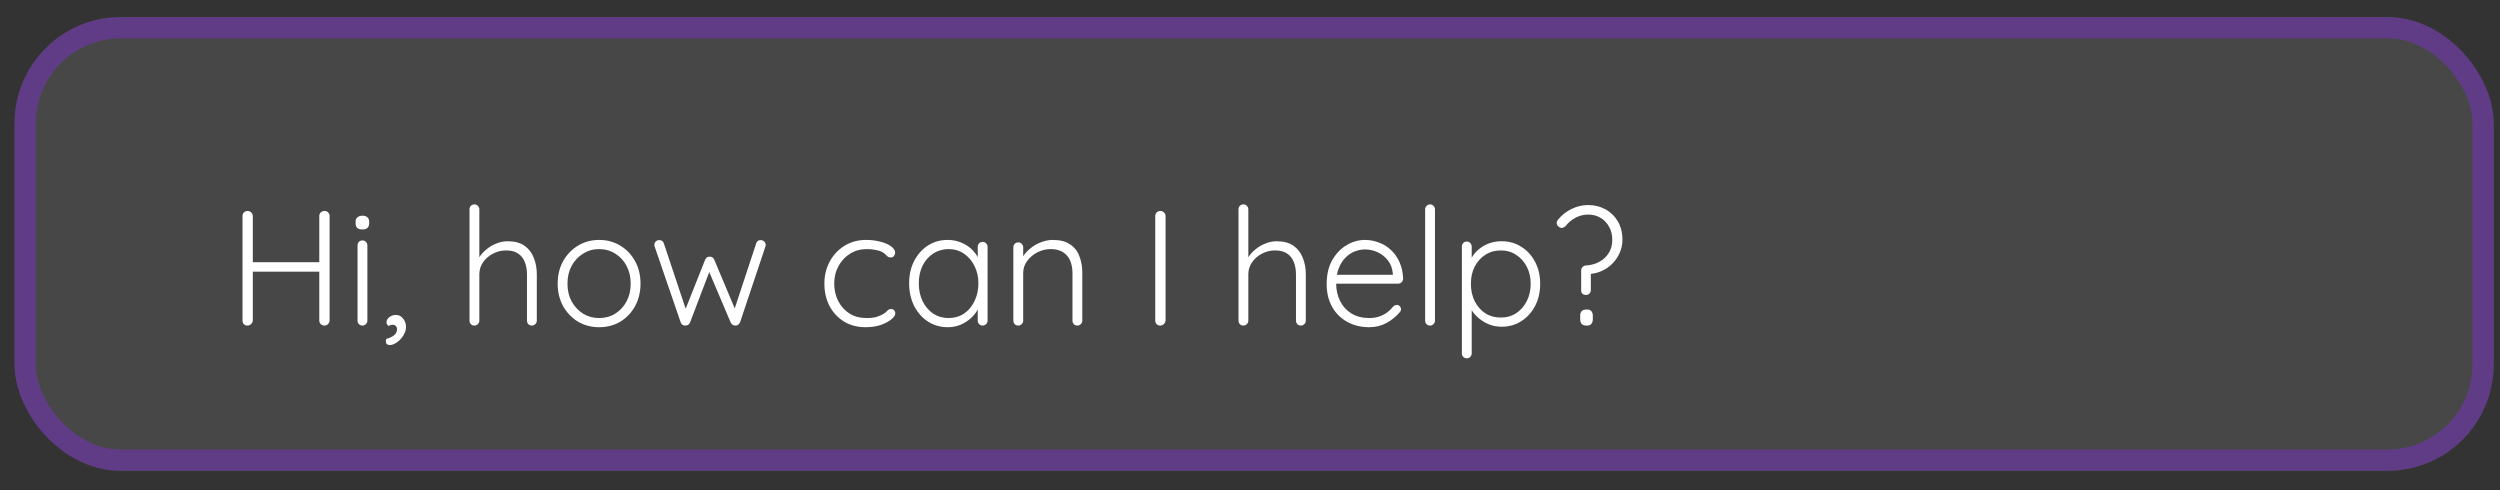
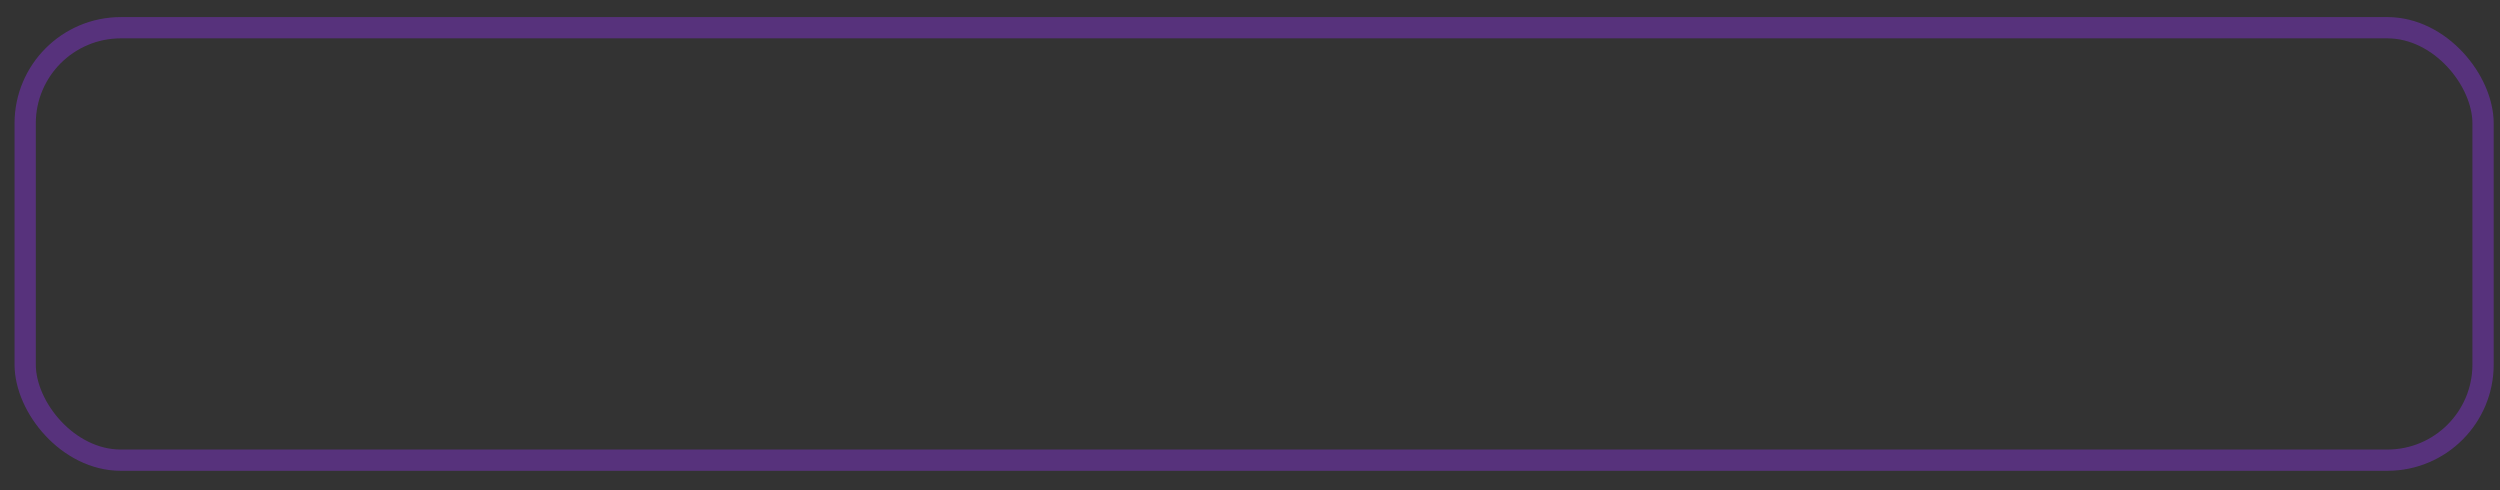
<svg xmlns="http://www.w3.org/2000/svg" width="102" height="20" viewBox="0 0 102 20" fill="none">
  <rect x="0" y="0" width="102" height="20" fill="#333333" stroke="none" />
-   <rect x="0.593" y="0.698" width="101.149" height="18.511" rx="4.336" fill="white" fill-opacity="0.1" />
  <rect x="1.027" y="1.131" width="100.282" height="17.644" rx="3.903" stroke="#7D32C7" stroke-opacity="0.5" stroke-width="0.867" />
-   <path d="M10.107 8.607C10.161 8.607 10.208 8.627 10.248 8.667C10.292 8.707 10.315 8.756 10.315 8.814V13.076C10.31 13.134 10.286 13.183 10.241 13.223C10.201 13.263 10.154 13.283 10.101 13.283C10.038 13.283 9.987 13.263 9.947 13.223C9.911 13.183 9.894 13.134 9.894 13.076V8.814C9.894 8.756 9.914 8.707 9.954 8.667C9.994 8.627 10.045 8.607 10.107 8.607ZM13.241 8.607C13.303 8.607 13.352 8.627 13.388 8.667C13.428 8.707 13.448 8.756 13.448 8.814V13.076C13.443 13.134 13.421 13.183 13.381 13.223C13.345 13.263 13.296 13.283 13.234 13.283C13.176 13.283 13.127 13.263 13.087 13.223C13.047 13.183 13.027 13.134 13.027 13.076V8.814C13.027 8.756 13.047 8.707 13.087 8.667C13.132 8.627 13.183 8.607 13.241 8.607ZM10.074 10.698H13.247L13.241 11.085H10.047L10.074 10.698ZM14.989 13.083C14.989 13.136 14.969 13.183 14.929 13.223C14.889 13.263 14.842 13.283 14.789 13.283C14.731 13.283 14.682 13.263 14.642 13.223C14.606 13.183 14.588 13.136 14.588 13.083V10.01C14.588 9.956 14.606 9.909 14.642 9.869C14.682 9.829 14.731 9.809 14.789 9.809C14.847 9.809 14.893 9.829 14.929 9.869C14.969 9.909 14.989 9.956 14.989 10.01V13.083ZM14.789 9.362C14.695 9.362 14.624 9.341 14.575 9.301C14.531 9.257 14.508 9.195 14.508 9.114V9.048C14.508 8.967 14.533 8.907 14.582 8.867C14.635 8.823 14.707 8.8 14.796 8.8C14.88 8.8 14.945 8.823 14.989 8.867C15.038 8.907 15.063 8.967 15.063 9.048V9.114C15.063 9.195 15.038 9.257 14.989 9.301C14.945 9.341 14.878 9.362 14.789 9.362ZM16.565 13.337C16.565 13.457 16.529 13.573 16.458 13.684C16.387 13.8 16.3 13.893 16.198 13.965C16.095 14.04 15.995 14.078 15.897 14.078C15.861 14.078 15.826 14.067 15.79 14.045C15.759 14.023 15.743 13.98 15.743 13.918C15.743 13.855 15.763 13.82 15.803 13.811C15.848 13.806 15.902 13.787 15.964 13.751C16.04 13.715 16.097 13.671 16.137 13.617C16.178 13.564 16.198 13.501 16.198 13.43C16.198 13.372 16.18 13.328 16.144 13.297C16.113 13.265 16.075 13.25 16.031 13.25C15.999 13.25 15.968 13.254 15.937 13.263C15.906 13.272 15.877 13.285 15.85 13.303C15.828 13.281 15.808 13.257 15.79 13.23C15.772 13.203 15.766 13.17 15.77 13.13C15.779 13.054 15.819 12.989 15.89 12.936C15.966 12.878 16.053 12.849 16.151 12.849C16.271 12.849 16.369 12.898 16.445 12.996C16.525 13.094 16.565 13.207 16.565 13.337ZM20.712 9.843C20.993 9.843 21.22 9.903 21.394 10.023C21.568 10.143 21.695 10.306 21.775 10.511C21.859 10.716 21.902 10.943 21.902 11.192V13.083C21.902 13.136 21.882 13.183 21.841 13.223C21.801 13.263 21.755 13.283 21.701 13.283C21.639 13.283 21.59 13.263 21.554 13.223C21.519 13.183 21.501 13.136 21.501 13.083V11.192C21.501 11.009 21.472 10.845 21.414 10.698C21.36 10.551 21.271 10.435 21.147 10.35C21.022 10.261 20.855 10.217 20.646 10.217C20.459 10.217 20.28 10.261 20.111 10.35C19.946 10.435 19.813 10.551 19.71 10.698C19.608 10.845 19.557 11.009 19.557 11.192V13.083C19.557 13.136 19.537 13.183 19.497 13.223C19.456 13.263 19.41 13.283 19.356 13.283C19.294 13.283 19.245 13.263 19.209 13.223C19.174 13.183 19.156 13.136 19.156 13.083V8.54C19.156 8.486 19.174 8.44 19.209 8.399C19.249 8.359 19.298 8.339 19.356 8.339C19.414 8.339 19.461 8.359 19.497 8.399C19.537 8.44 19.557 8.486 19.557 8.54V10.704L19.403 10.938C19.412 10.8 19.454 10.666 19.53 10.537C19.61 10.404 19.712 10.286 19.837 10.183C19.962 10.076 20.1 9.994 20.251 9.936C20.403 9.874 20.556 9.843 20.712 9.843ZM26.133 11.573C26.133 11.911 26.059 12.216 25.913 12.488C25.766 12.755 25.565 12.967 25.311 13.123C25.057 13.274 24.768 13.35 24.443 13.35C24.127 13.35 23.839 13.274 23.581 13.123C23.327 12.967 23.124 12.755 22.973 12.488C22.826 12.216 22.753 11.911 22.753 11.573C22.753 11.23 22.826 10.925 22.973 10.658C23.124 10.39 23.327 10.179 23.581 10.023C23.839 9.867 24.127 9.789 24.443 9.789C24.768 9.789 25.057 9.867 25.311 10.023C25.565 10.179 25.766 10.39 25.913 10.658C26.059 10.925 26.133 11.23 26.133 11.573ZM25.732 11.573C25.732 11.301 25.677 11.061 25.565 10.851C25.454 10.638 25.3 10.471 25.104 10.35C24.913 10.226 24.692 10.163 24.443 10.163C24.202 10.163 23.984 10.226 23.788 10.35C23.592 10.471 23.436 10.638 23.32 10.851C23.209 11.061 23.153 11.301 23.153 11.573C23.153 11.845 23.209 12.085 23.32 12.294C23.436 12.504 23.592 12.671 23.788 12.796C23.984 12.916 24.202 12.976 24.443 12.976C24.692 12.976 24.913 12.916 25.104 12.796C25.3 12.671 25.454 12.504 25.565 12.294C25.677 12.085 25.732 11.845 25.732 11.573ZM31.04 9.796C31.089 9.796 31.134 9.814 31.174 9.849C31.218 9.885 31.241 9.934 31.241 9.996C31.241 10.01 31.238 10.025 31.234 10.043C31.23 10.061 31.225 10.074 31.221 10.083L30.192 13.156C30.174 13.196 30.145 13.23 30.105 13.257C30.069 13.279 30.031 13.288 29.991 13.283C29.911 13.279 29.851 13.236 29.811 13.156L28.869 10.938L28.989 10.965L28.154 13.156C28.118 13.236 28.058 13.279 27.974 13.283C27.934 13.288 27.893 13.279 27.853 13.257C27.813 13.23 27.787 13.196 27.773 13.156L26.718 10.083C26.704 10.052 26.698 10.023 26.698 9.996C26.698 9.938 26.715 9.892 26.751 9.856C26.791 9.816 26.842 9.796 26.905 9.796C26.945 9.796 26.98 9.807 27.012 9.829C27.047 9.851 27.072 9.885 27.085 9.929L28.034 12.775L27.907 12.769L28.769 10.598C28.804 10.513 28.867 10.471 28.956 10.471C29 10.471 29.038 10.482 29.069 10.504C29.101 10.526 29.125 10.557 29.143 10.598L30.058 12.775L29.911 12.782L30.853 9.929C30.88 9.84 30.942 9.796 31.04 9.796ZM35.339 9.789C35.552 9.789 35.748 9.814 35.926 9.863C36.105 9.907 36.247 9.969 36.354 10.05C36.465 10.13 36.521 10.217 36.521 10.31C36.521 10.355 36.506 10.399 36.474 10.444C36.443 10.484 36.401 10.504 36.347 10.504C36.294 10.504 36.249 10.491 36.214 10.464C36.183 10.437 36.149 10.406 36.114 10.37C36.082 10.335 36.036 10.301 35.973 10.27C35.915 10.243 35.833 10.219 35.726 10.197C35.619 10.174 35.497 10.163 35.359 10.163C35.109 10.163 34.884 10.226 34.684 10.35C34.483 10.475 34.325 10.644 34.21 10.858C34.094 11.067 34.036 11.303 34.036 11.566C34.036 11.834 34.092 12.074 34.203 12.288C34.314 12.502 34.468 12.671 34.664 12.796C34.86 12.916 35.089 12.976 35.352 12.976C35.53 12.976 35.668 12.96 35.766 12.929C35.864 12.898 35.949 12.862 36.02 12.822C36.105 12.773 36.165 12.726 36.2 12.682C36.24 12.633 36.292 12.608 36.354 12.608C36.412 12.608 36.454 12.626 36.481 12.662C36.512 12.693 36.528 12.735 36.528 12.789C36.528 12.86 36.474 12.94 36.367 13.029C36.265 13.114 36.123 13.19 35.94 13.257C35.757 13.319 35.548 13.35 35.312 13.35C34.978 13.35 34.684 13.272 34.43 13.116C34.181 12.96 33.985 12.749 33.842 12.482C33.704 12.21 33.635 11.905 33.635 11.566C33.635 11.241 33.706 10.945 33.849 10.678C33.991 10.41 34.19 10.197 34.443 10.036C34.702 9.871 35 9.789 35.339 9.789ZM40.093 9.869C40.151 9.869 40.197 9.889 40.233 9.929C40.273 9.969 40.293 10.018 40.293 10.076V13.083C40.293 13.136 40.273 13.183 40.233 13.223C40.193 13.263 40.146 13.283 40.093 13.283C40.035 13.283 39.986 13.263 39.946 13.223C39.91 13.183 39.892 13.136 39.892 13.083V12.288L40.006 12.234C40.006 12.359 39.97 12.486 39.899 12.615C39.832 12.744 39.739 12.864 39.618 12.976C39.498 13.087 39.355 13.178 39.191 13.25C39.03 13.317 38.857 13.35 38.67 13.35C38.367 13.35 38.095 13.272 37.855 13.116C37.618 12.96 37.431 12.746 37.293 12.475C37.16 12.203 37.093 11.898 37.093 11.559C37.093 11.212 37.162 10.907 37.3 10.644C37.438 10.377 37.625 10.168 37.861 10.016C38.097 9.865 38.364 9.789 38.663 9.789C38.854 9.789 39.033 9.823 39.197 9.889C39.367 9.956 39.514 10.047 39.638 10.163C39.763 10.279 39.859 10.413 39.926 10.564C39.997 10.711 40.032 10.865 40.032 11.025L39.892 10.925V10.076C39.892 10.018 39.91 9.969 39.946 9.929C39.986 9.889 40.035 9.869 40.093 9.869ZM38.703 12.976C38.939 12.976 39.148 12.916 39.331 12.796C39.514 12.671 39.656 12.502 39.758 12.288C39.865 12.069 39.919 11.827 39.919 11.559C39.919 11.297 39.865 11.061 39.758 10.851C39.656 10.642 39.514 10.475 39.331 10.35C39.148 10.226 38.939 10.163 38.703 10.163C38.471 10.163 38.262 10.223 38.075 10.344C37.892 10.464 37.748 10.629 37.641 10.838C37.538 11.047 37.487 11.288 37.487 11.559C37.487 11.827 37.538 12.069 37.641 12.288C37.748 12.502 37.892 12.671 38.075 12.796C38.258 12.916 38.467 12.976 38.703 12.976ZM42.955 9.789C43.249 9.789 43.483 9.849 43.657 9.969C43.835 10.085 43.962 10.246 44.037 10.45C44.117 10.651 44.157 10.874 44.157 11.119V13.083C44.157 13.136 44.138 13.183 44.097 13.223C44.057 13.263 44.011 13.283 43.957 13.283C43.895 13.283 43.846 13.263 43.81 13.223C43.775 13.183 43.757 13.136 43.757 13.083V11.139C43.757 10.96 43.728 10.798 43.67 10.651C43.612 10.504 43.516 10.386 43.383 10.297C43.253 10.208 43.082 10.163 42.868 10.163C42.677 10.163 42.494 10.208 42.32 10.297C42.151 10.386 42.013 10.504 41.906 10.651C41.799 10.798 41.746 10.96 41.746 11.139V13.083C41.746 13.136 41.726 13.183 41.686 13.223C41.645 13.263 41.599 13.283 41.545 13.283C41.483 13.283 41.434 13.263 41.398 13.223C41.363 13.183 41.345 13.136 41.345 13.083V10.09C41.345 10.036 41.363 9.99 41.398 9.949C41.438 9.909 41.487 9.889 41.545 9.889C41.603 9.889 41.65 9.909 41.686 9.949C41.726 9.99 41.746 10.036 41.746 10.09V10.651L41.592 10.892C41.601 10.749 41.645 10.613 41.726 10.484C41.81 10.35 41.917 10.232 42.046 10.13C42.175 10.023 42.318 9.941 42.474 9.883C42.634 9.82 42.795 9.789 42.955 9.789ZM47.555 13.076C47.551 13.134 47.526 13.183 47.482 13.223C47.442 13.263 47.395 13.283 47.341 13.283C47.279 13.283 47.228 13.263 47.188 13.223C47.152 13.183 47.134 13.134 47.134 13.076V8.814C47.134 8.756 47.154 8.707 47.194 8.667C47.234 8.627 47.286 8.607 47.348 8.607C47.401 8.607 47.448 8.627 47.488 8.667C47.533 8.707 47.555 8.756 47.555 8.814V13.076ZM52.088 9.843C52.368 9.843 52.596 9.903 52.769 10.023C52.943 10.143 53.07 10.306 53.15 10.511C53.235 10.716 53.277 10.943 53.277 11.192V13.083C53.277 13.136 53.257 13.183 53.217 13.223C53.177 13.263 53.13 13.283 53.077 13.283C53.014 13.283 52.965 13.263 52.929 13.223C52.894 13.183 52.876 13.136 52.876 13.083V11.192C52.876 11.009 52.847 10.845 52.789 10.698C52.736 10.551 52.647 10.435 52.522 10.35C52.397 10.261 52.23 10.217 52.021 10.217C51.834 10.217 51.656 10.261 51.486 10.35C51.322 10.435 51.188 10.551 51.086 10.698C50.983 10.845 50.932 11.009 50.932 11.192V13.083C50.932 13.136 50.912 13.183 50.872 13.223C50.832 13.263 50.785 13.283 50.731 13.283C50.669 13.283 50.62 13.263 50.584 13.223C50.549 13.183 50.531 13.136 50.531 13.083V8.54C50.531 8.486 50.549 8.44 50.584 8.399C50.625 8.359 50.674 8.339 50.731 8.339C50.789 8.339 50.836 8.359 50.872 8.399C50.912 8.44 50.932 8.486 50.932 8.54V10.704L50.778 10.938C50.787 10.8 50.83 10.666 50.905 10.537C50.985 10.404 51.088 10.286 51.212 10.183C51.337 10.076 51.475 9.994 51.627 9.936C51.778 9.874 51.932 9.843 52.088 9.843ZM55.871 13.35C55.529 13.35 55.226 13.277 54.963 13.13C54.7 12.983 54.495 12.778 54.348 12.515C54.201 12.252 54.128 11.945 54.128 11.593C54.128 11.214 54.201 10.891 54.348 10.624C54.5 10.357 54.693 10.152 54.929 10.01C55.17 9.863 55.424 9.789 55.691 9.789C55.887 9.789 56.076 9.825 56.259 9.896C56.446 9.963 56.611 10.065 56.753 10.203C56.9 10.337 57.016 10.502 57.101 10.698C57.19 10.894 57.239 11.121 57.248 11.379C57.243 11.433 57.221 11.479 57.181 11.52C57.141 11.555 57.094 11.573 57.041 11.573H54.362L54.282 11.212H56.914L56.827 11.292V11.159C56.809 10.949 56.742 10.771 56.626 10.624C56.511 10.477 56.37 10.366 56.206 10.29C56.041 10.214 55.869 10.177 55.691 10.177C55.557 10.177 55.419 10.203 55.277 10.257C55.139 10.31 55.012 10.395 54.896 10.511C54.785 10.622 54.693 10.767 54.622 10.945C54.551 11.119 54.515 11.326 54.515 11.566C54.515 11.829 54.569 12.067 54.676 12.281C54.782 12.495 54.936 12.664 55.137 12.789C55.342 12.914 55.584 12.976 55.865 12.976C56.021 12.976 56.161 12.954 56.286 12.909C56.41 12.864 56.52 12.807 56.613 12.735C56.707 12.66 56.785 12.582 56.847 12.502C56.896 12.461 56.945 12.441 56.994 12.441C57.038 12.441 57.076 12.459 57.108 12.495C57.143 12.53 57.161 12.571 57.161 12.615C57.161 12.669 57.139 12.715 57.094 12.755C56.961 12.916 56.787 13.056 56.573 13.176C56.359 13.292 56.125 13.35 55.871 13.35ZM58.547 13.083C58.547 13.136 58.527 13.183 58.487 13.223C58.447 13.263 58.4 13.283 58.346 13.283C58.288 13.283 58.239 13.263 58.199 13.223C58.164 13.183 58.146 13.136 58.146 13.083V8.54C58.146 8.486 58.166 8.44 58.206 8.399C58.246 8.359 58.293 8.339 58.346 8.339C58.404 8.339 58.451 8.359 58.487 8.399C58.527 8.44 58.547 8.486 58.547 8.54V13.083ZM61.269 9.843C61.572 9.843 61.839 9.918 62.071 10.07C62.307 10.217 62.494 10.422 62.632 10.684C62.77 10.943 62.839 11.241 62.839 11.58C62.839 11.918 62.77 12.219 62.632 12.482C62.494 12.744 62.307 12.951 62.071 13.103C61.835 13.254 61.57 13.33 61.276 13.33C61.12 13.33 60.971 13.308 60.828 13.263C60.69 13.214 60.563 13.15 60.447 13.069C60.331 12.989 60.229 12.896 60.14 12.789C60.051 12.678 59.98 12.557 59.926 12.428L60.046 12.341V14.419C60.046 14.472 60.026 14.519 59.986 14.559C59.951 14.599 59.904 14.619 59.846 14.619C59.788 14.619 59.739 14.599 59.699 14.559C59.663 14.519 59.645 14.472 59.645 14.419V10.063C59.645 10.005 59.663 9.956 59.699 9.916C59.735 9.876 59.784 9.856 59.846 9.856C59.904 9.856 59.951 9.876 59.986 9.916C60.026 9.956 60.046 10.005 60.046 10.063V10.785L59.953 10.731C59.997 10.593 60.062 10.471 60.147 10.364C60.236 10.252 60.338 10.159 60.454 10.083C60.57 10.003 60.697 9.943 60.835 9.903C60.973 9.863 61.117 9.843 61.269 9.843ZM61.236 10.217C60.995 10.217 60.783 10.277 60.601 10.397C60.418 10.513 60.273 10.673 60.167 10.878C60.064 11.079 60.013 11.312 60.013 11.58C60.013 11.842 60.064 12.078 60.167 12.288C60.273 12.497 60.418 12.662 60.601 12.782C60.783 12.898 60.995 12.956 61.236 12.956C61.472 12.956 61.679 12.898 61.857 12.782C62.039 12.662 62.184 12.497 62.291 12.288C62.398 12.078 62.452 11.842 62.452 11.58C62.452 11.317 62.398 11.083 62.291 10.878C62.184 10.673 62.039 10.513 61.857 10.397C61.679 10.277 61.472 10.217 61.236 10.217ZM64.512 11.038C64.512 10.98 64.532 10.931 64.572 10.892C64.612 10.851 64.659 10.831 64.713 10.831C64.918 10.818 65.1 10.767 65.26 10.678C65.421 10.589 65.548 10.468 65.641 10.317C65.735 10.165 65.781 9.99 65.781 9.789C65.781 9.58 65.737 9.399 65.648 9.248C65.563 9.092 65.448 8.972 65.3 8.887C65.153 8.798 64.987 8.754 64.799 8.754C64.617 8.754 64.445 8.796 64.285 8.881C64.125 8.965 63.991 9.076 63.884 9.215C63.849 9.25 63.806 9.277 63.757 9.295C63.713 9.308 63.664 9.297 63.61 9.261C63.557 9.226 63.526 9.181 63.517 9.128C63.508 9.07 63.523 9.016 63.563 8.967C63.706 8.789 63.886 8.644 64.105 8.533C64.323 8.422 64.555 8.366 64.799 8.366C65.058 8.366 65.292 8.424 65.501 8.54C65.715 8.656 65.884 8.82 66.009 9.034C66.133 9.248 66.196 9.5 66.196 9.789C66.196 9.967 66.16 10.139 66.089 10.303C66.018 10.468 65.92 10.615 65.795 10.745C65.67 10.874 65.525 10.976 65.361 11.052C65.196 11.127 65.018 11.17 64.826 11.179C64.813 11.179 64.817 11.177 64.84 11.172C64.862 11.168 64.884 11.154 64.906 11.132V11.834C64.906 11.891 64.886 11.94 64.846 11.98C64.811 12.016 64.764 12.034 64.706 12.034C64.648 12.034 64.599 12.016 64.559 11.98C64.523 11.94 64.508 11.891 64.512 11.834V11.038ZM64.713 13.283C64.637 13.283 64.577 13.261 64.532 13.216C64.492 13.167 64.472 13.105 64.472 13.029V12.882C64.472 12.802 64.492 12.74 64.532 12.695C64.577 12.651 64.637 12.629 64.713 12.629H64.753C64.833 12.629 64.891 12.651 64.926 12.695C64.966 12.74 64.987 12.802 64.987 12.882V13.029C64.987 13.105 64.966 13.167 64.926 13.216C64.891 13.261 64.833 13.283 64.753 13.283H64.713Z" fill="white" />
</svg>